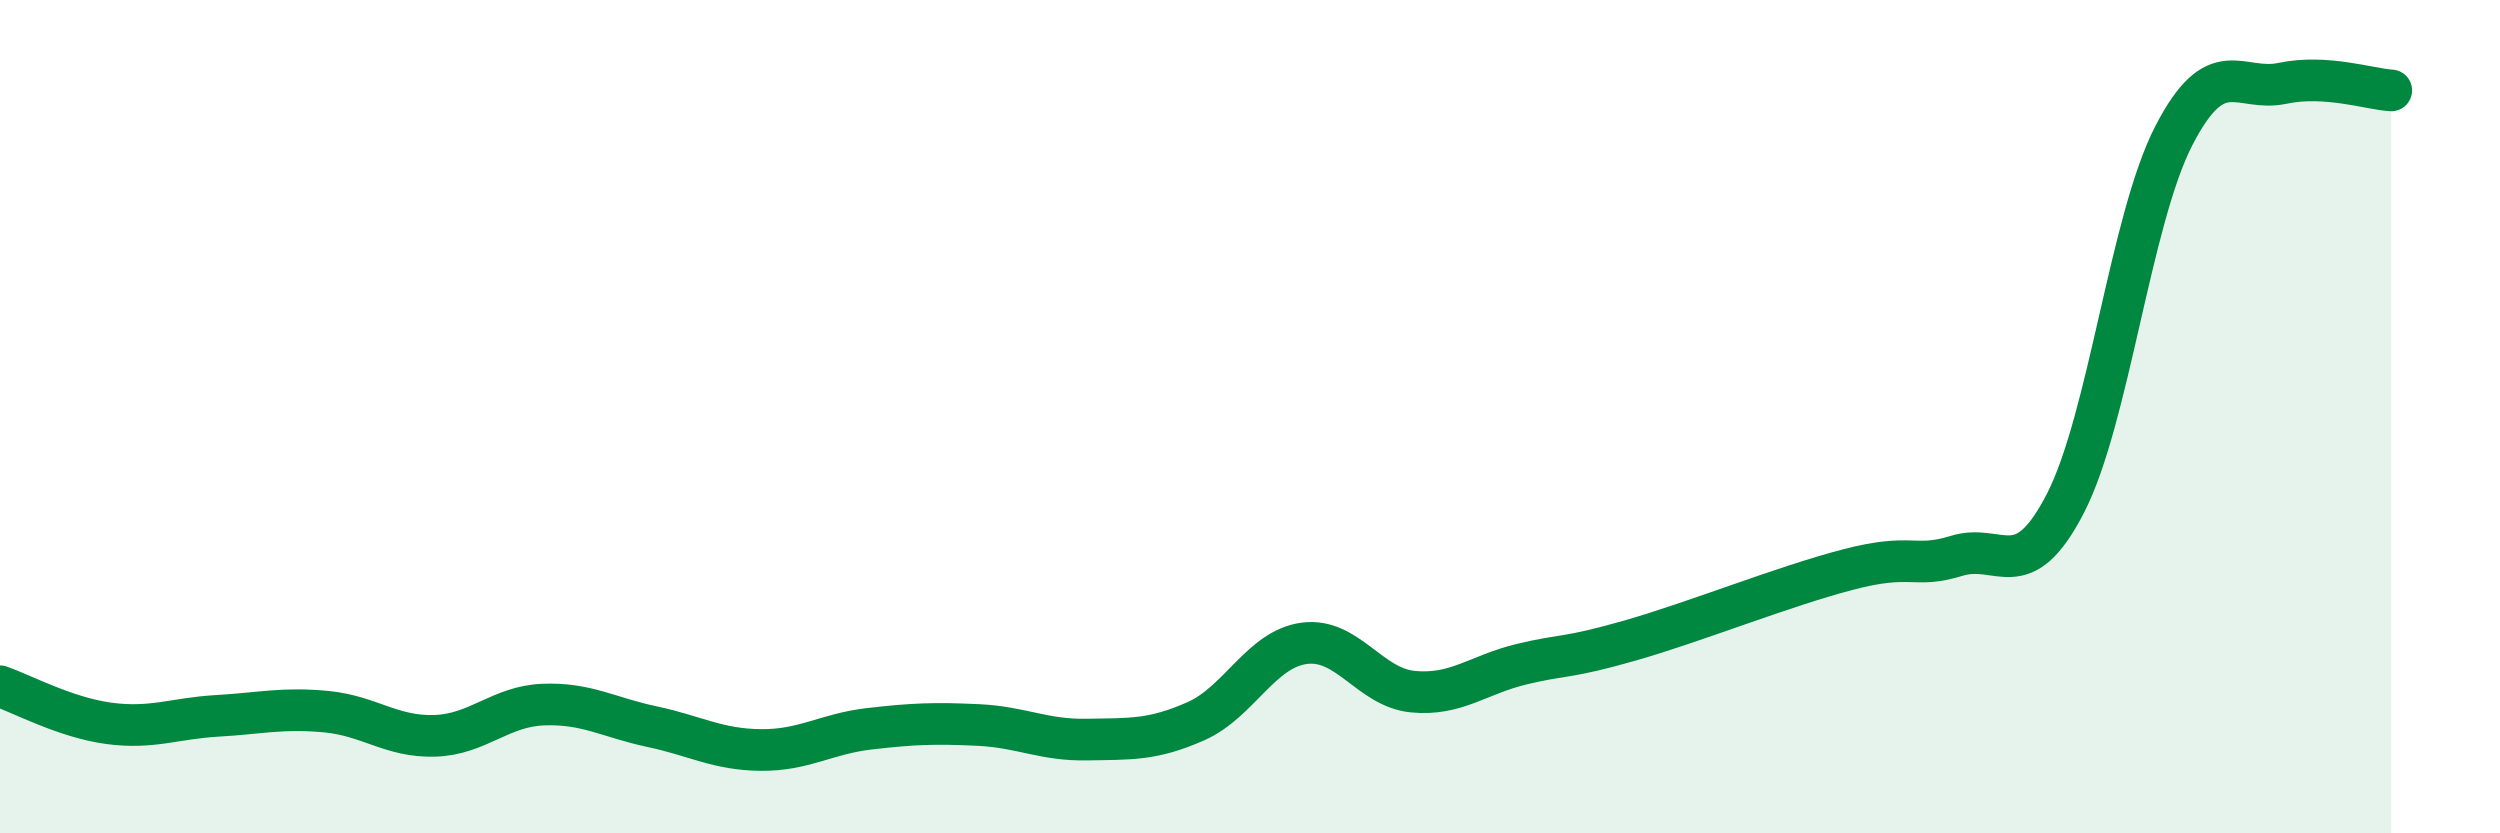
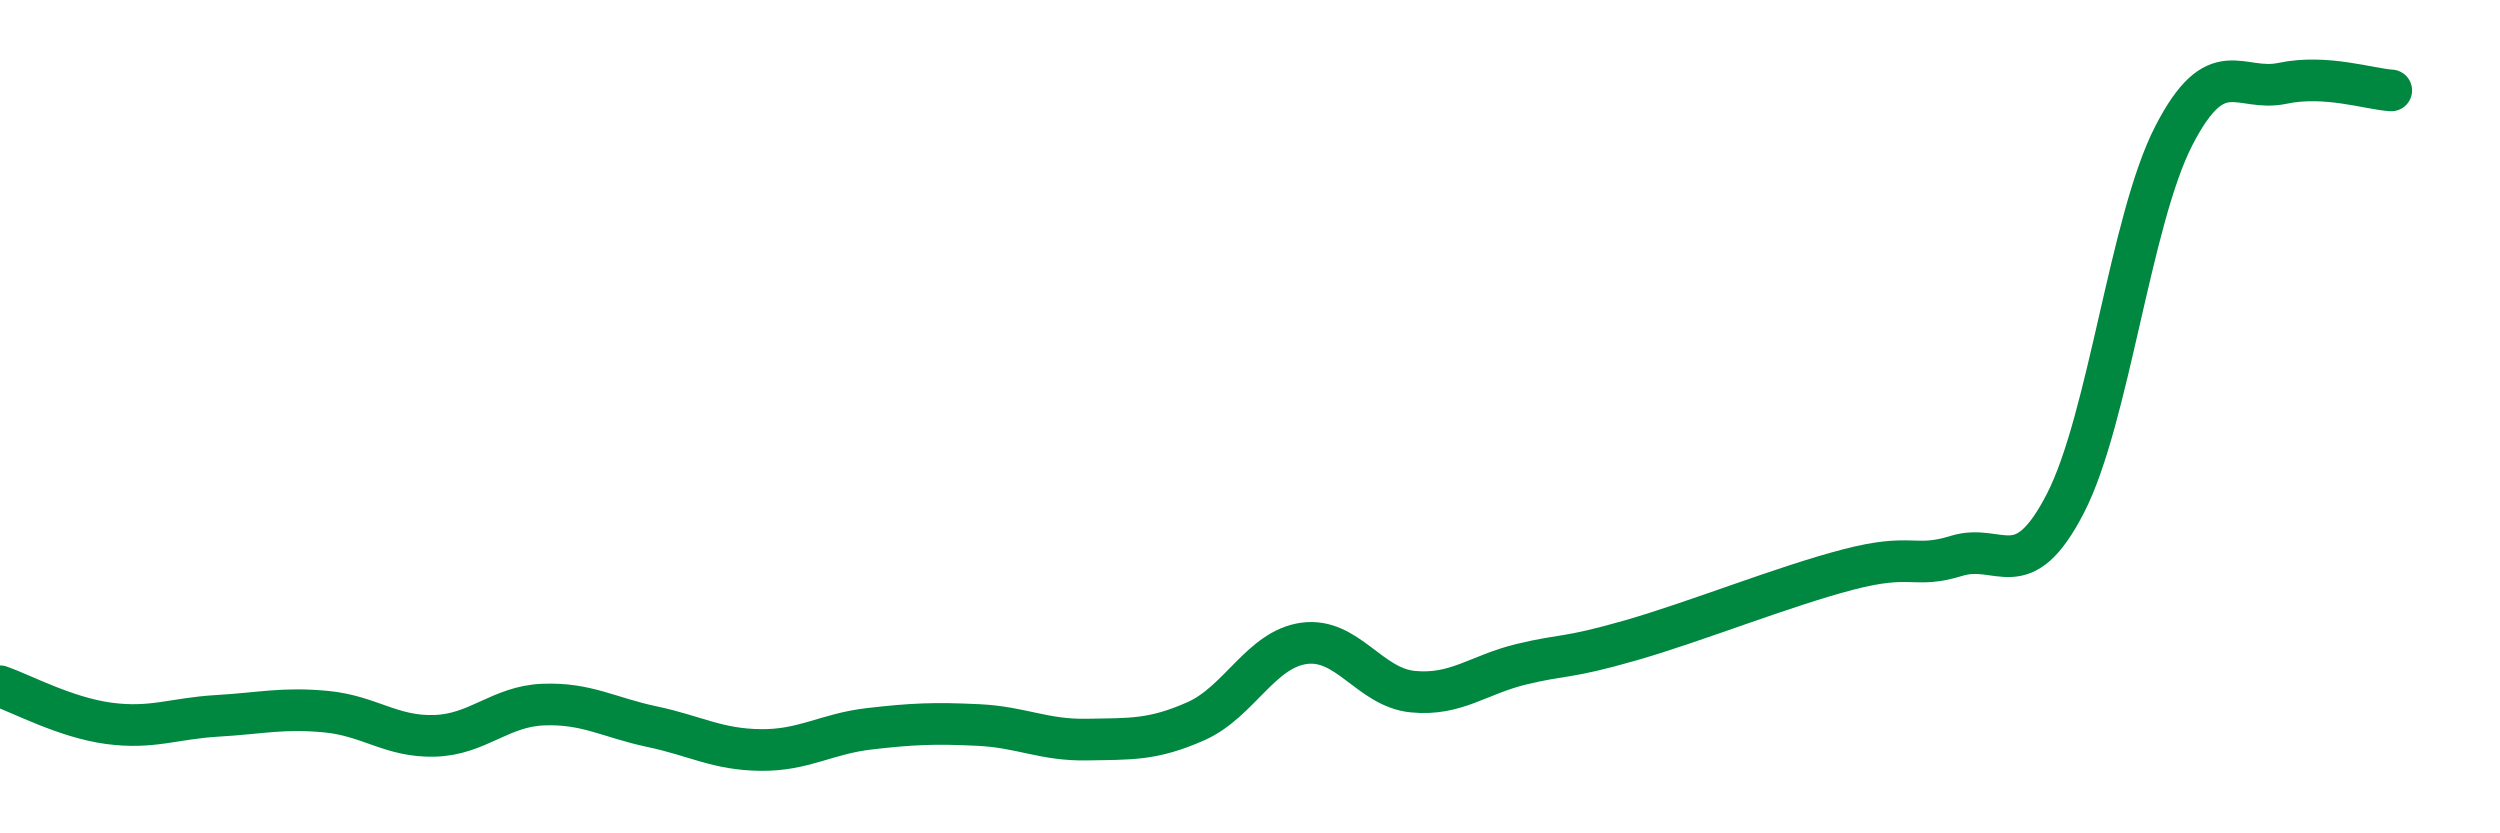
<svg xmlns="http://www.w3.org/2000/svg" width="60" height="20" viewBox="0 0 60 20">
-   <path d="M 0,16.47 C 0.52,16.65 1.57,17.22 2.61,17.36 C 3.65,17.5 4.18,17.24 5.22,17.18 C 6.26,17.12 6.79,16.98 7.83,17.08 C 8.87,17.18 9.39,17.69 10.43,17.66 C 11.47,17.63 12,16.95 13.04,16.91 C 14.08,16.87 14.61,17.22 15.65,17.44 C 16.69,17.66 17.22,17.99 18.26,18 C 19.3,18.01 19.83,17.61 20.87,17.49 C 21.91,17.37 22.44,17.35 23.48,17.4 C 24.52,17.45 25.05,17.77 26.09,17.75 C 27.13,17.73 27.66,17.77 28.7,17.31 C 29.74,16.85 30.26,15.58 31.3,15.44 C 32.34,15.3 32.87,16.5 33.91,16.6 C 34.95,16.7 35.48,16.19 36.52,15.94 C 37.56,15.69 37.56,15.82 39.13,15.37 C 40.7,14.92 42.78,14.08 44.35,13.67 C 45.92,13.26 45.92,13.66 46.96,13.34 C 48,13.02 48.53,14.1 49.57,12.08 C 50.61,10.06 51.13,5.28 52.17,3.26 C 53.21,1.24 53.74,2.22 54.78,2 C 55.82,1.78 56.87,2.14 57.39,2.17L57.39 20L0 20Z" fill="#008740" opacity="0.1" stroke-linecap="round" stroke-linejoin="round" />
  <path d="M 0,16.47 C 0.52,16.65 1.57,17.22 2.61,17.36 C 3.65,17.5 4.18,17.24 5.22,17.18 C 6.26,17.12 6.79,16.98 7.83,17.08 C 8.87,17.18 9.39,17.69 10.43,17.66 C 11.47,17.63 12,16.95 13.04,16.91 C 14.08,16.87 14.61,17.22 15.65,17.44 C 16.69,17.66 17.22,17.99 18.26,18 C 19.3,18.01 19.83,17.61 20.87,17.49 C 21.91,17.37 22.44,17.35 23.48,17.4 C 24.52,17.45 25.05,17.77 26.09,17.75 C 27.13,17.73 27.66,17.77 28.7,17.31 C 29.74,16.85 30.26,15.58 31.3,15.44 C 32.34,15.3 32.87,16.5 33.91,16.6 C 34.95,16.7 35.48,16.19 36.52,15.94 C 37.56,15.69 37.56,15.82 39.13,15.37 C 40.7,14.92 42.78,14.08 44.35,13.67 C 45.92,13.26 45.92,13.66 46.96,13.34 C 48,13.02 48.53,14.1 49.57,12.08 C 50.61,10.06 51.13,5.28 52.17,3.26 C 53.21,1.24 53.74,2.22 54.78,2 C 55.82,1.78 56.87,2.14 57.39,2.17" stroke="#008740" stroke-width="1" fill="none" stroke-linecap="round" stroke-linejoin="round" />
</svg>